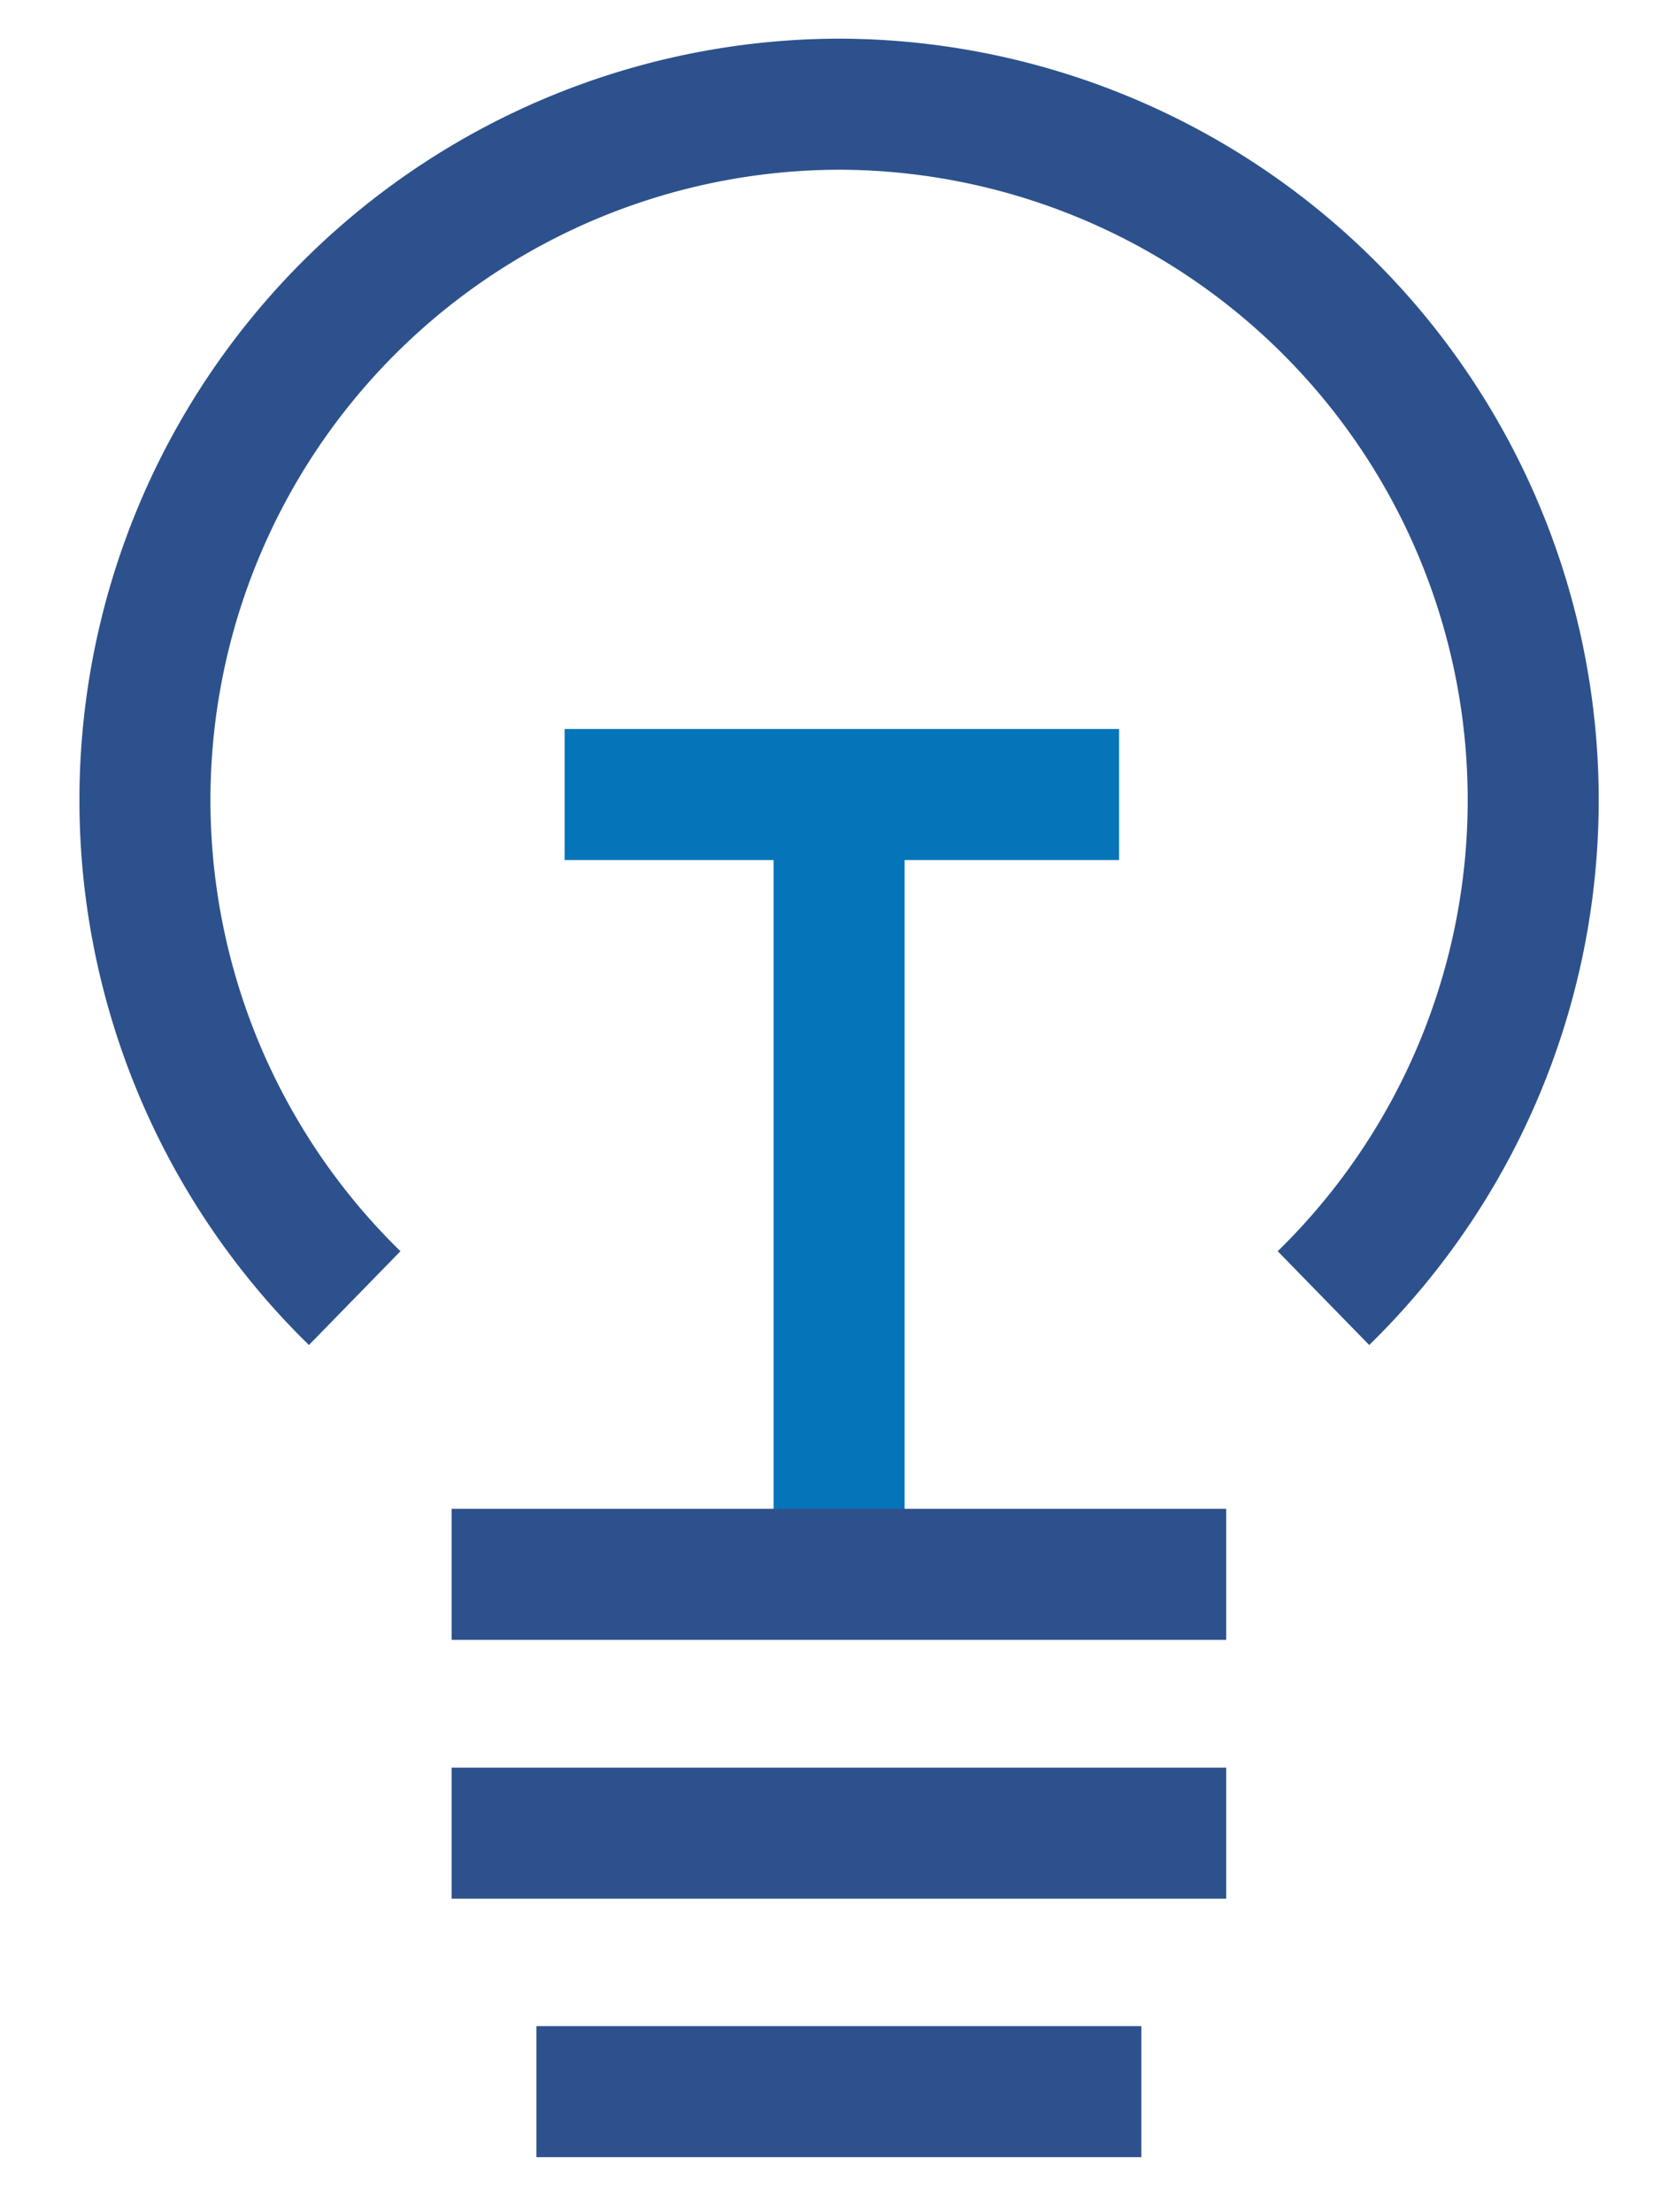
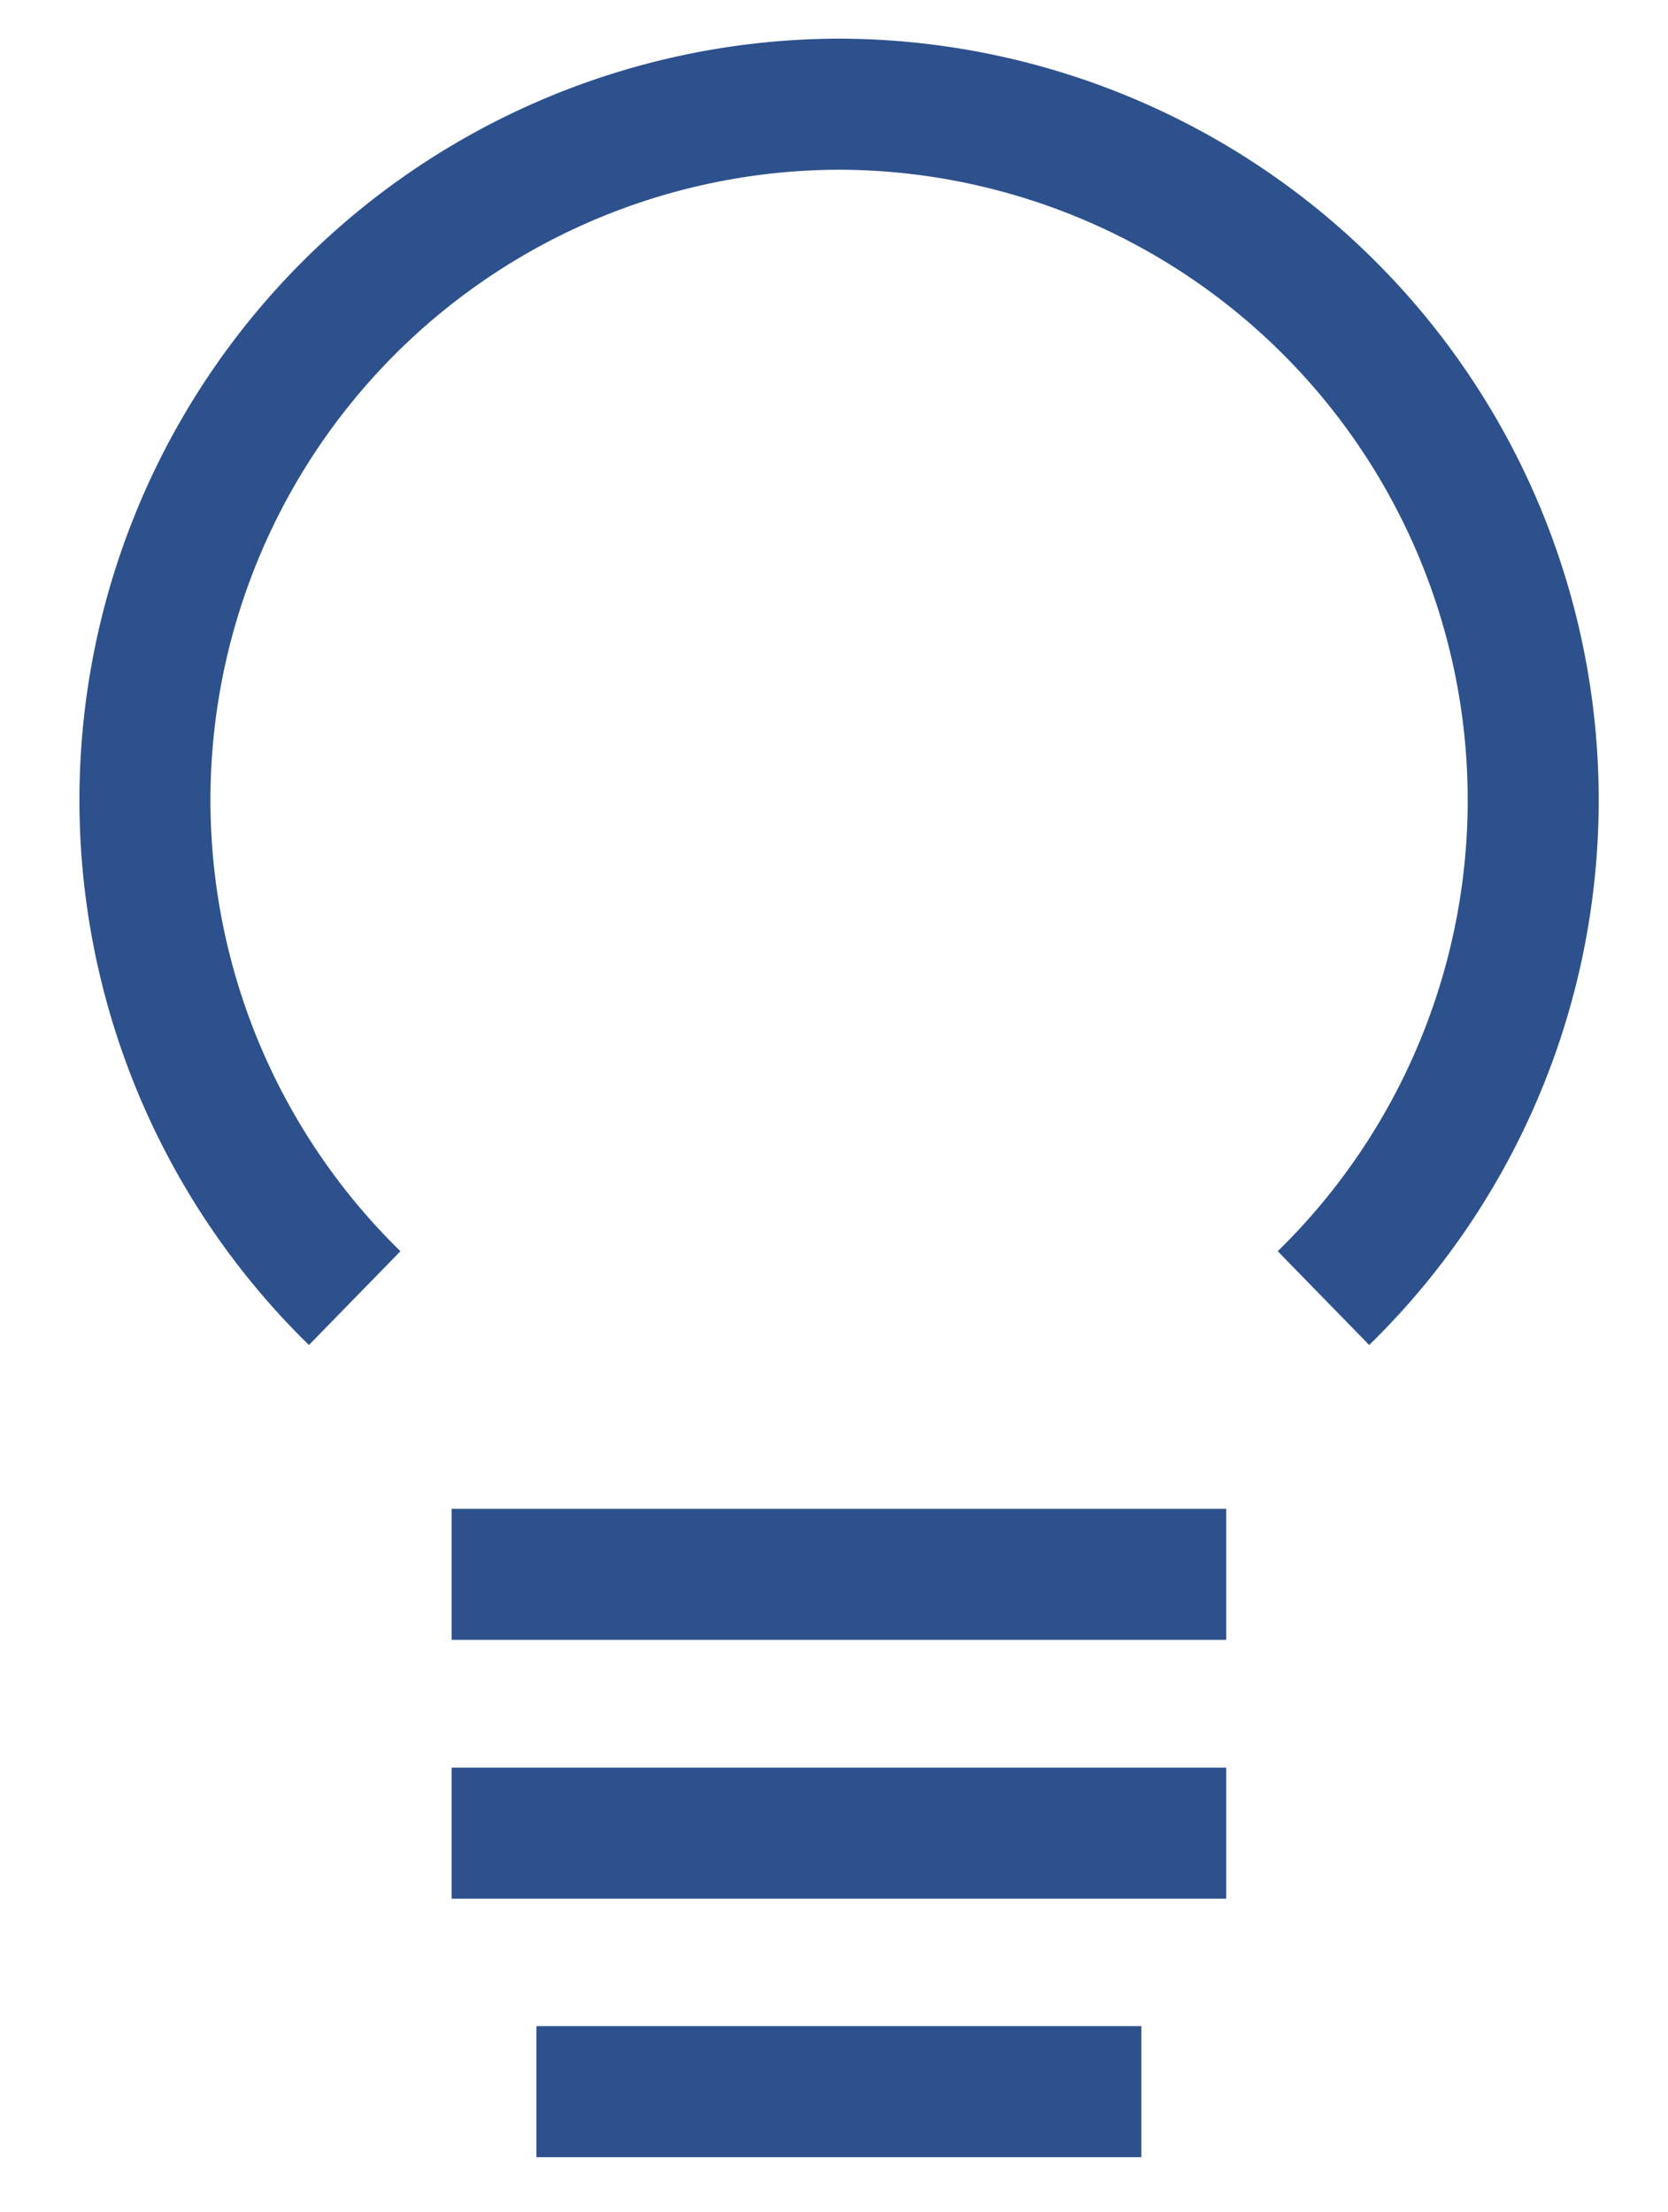
<svg xmlns="http://www.w3.org/2000/svg" class="icon--large icon-climate-change c-color01" version="1.1" id="Layer_1" x="0" y="0" viewBox="0 0 50.93 67.51" xml:space="preserve">
-   <path d="M25.62 47.69V24.25h-8.38m16.93 0h-8.38" stroke="#0674b9" fill="none" stroke-miterlimit="10" stroke-width="4" />
  <path d="M25.69 3.18a21.24 21.24 0 00-14.86 36.44M25.55 3.18a21.24 21.24 0 0114.86 36.44m-26.62 8.43h23.65m-23.65 7.9h23.65m-21.06 7.89h18.47" stroke="#2d518c" fill="none" stroke-miterlimit="10" stroke-width="4" />
</svg>